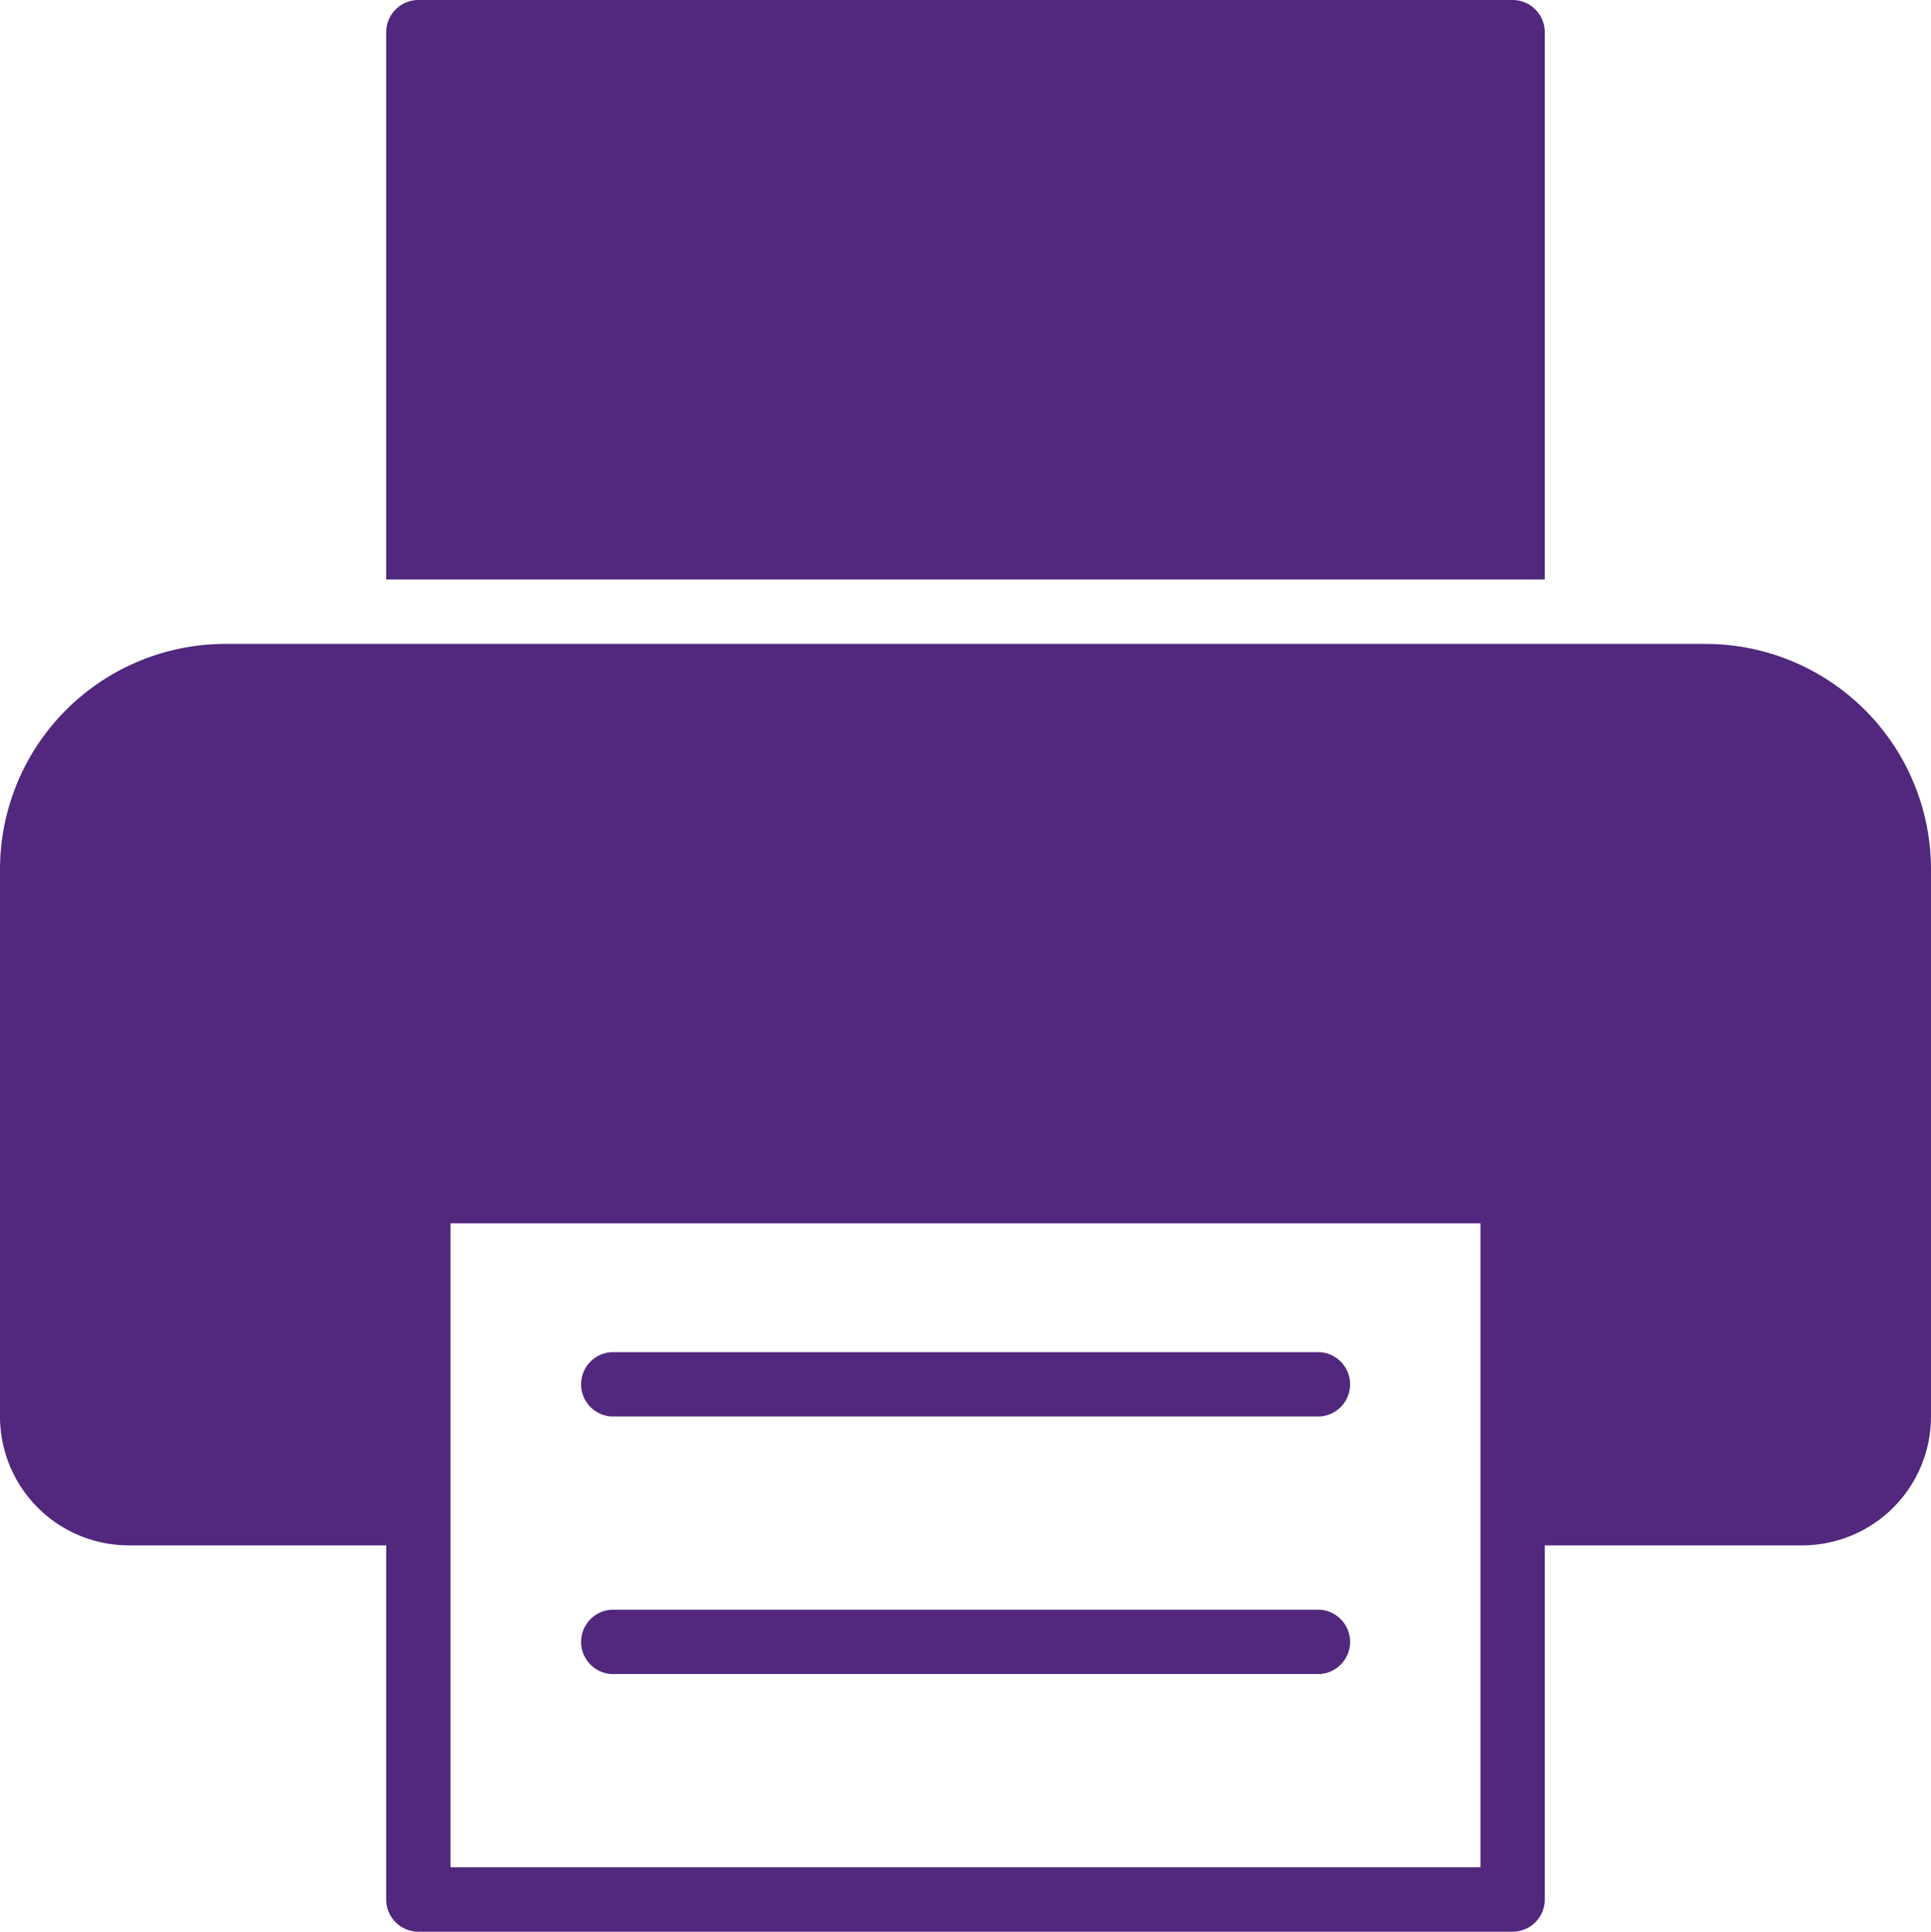
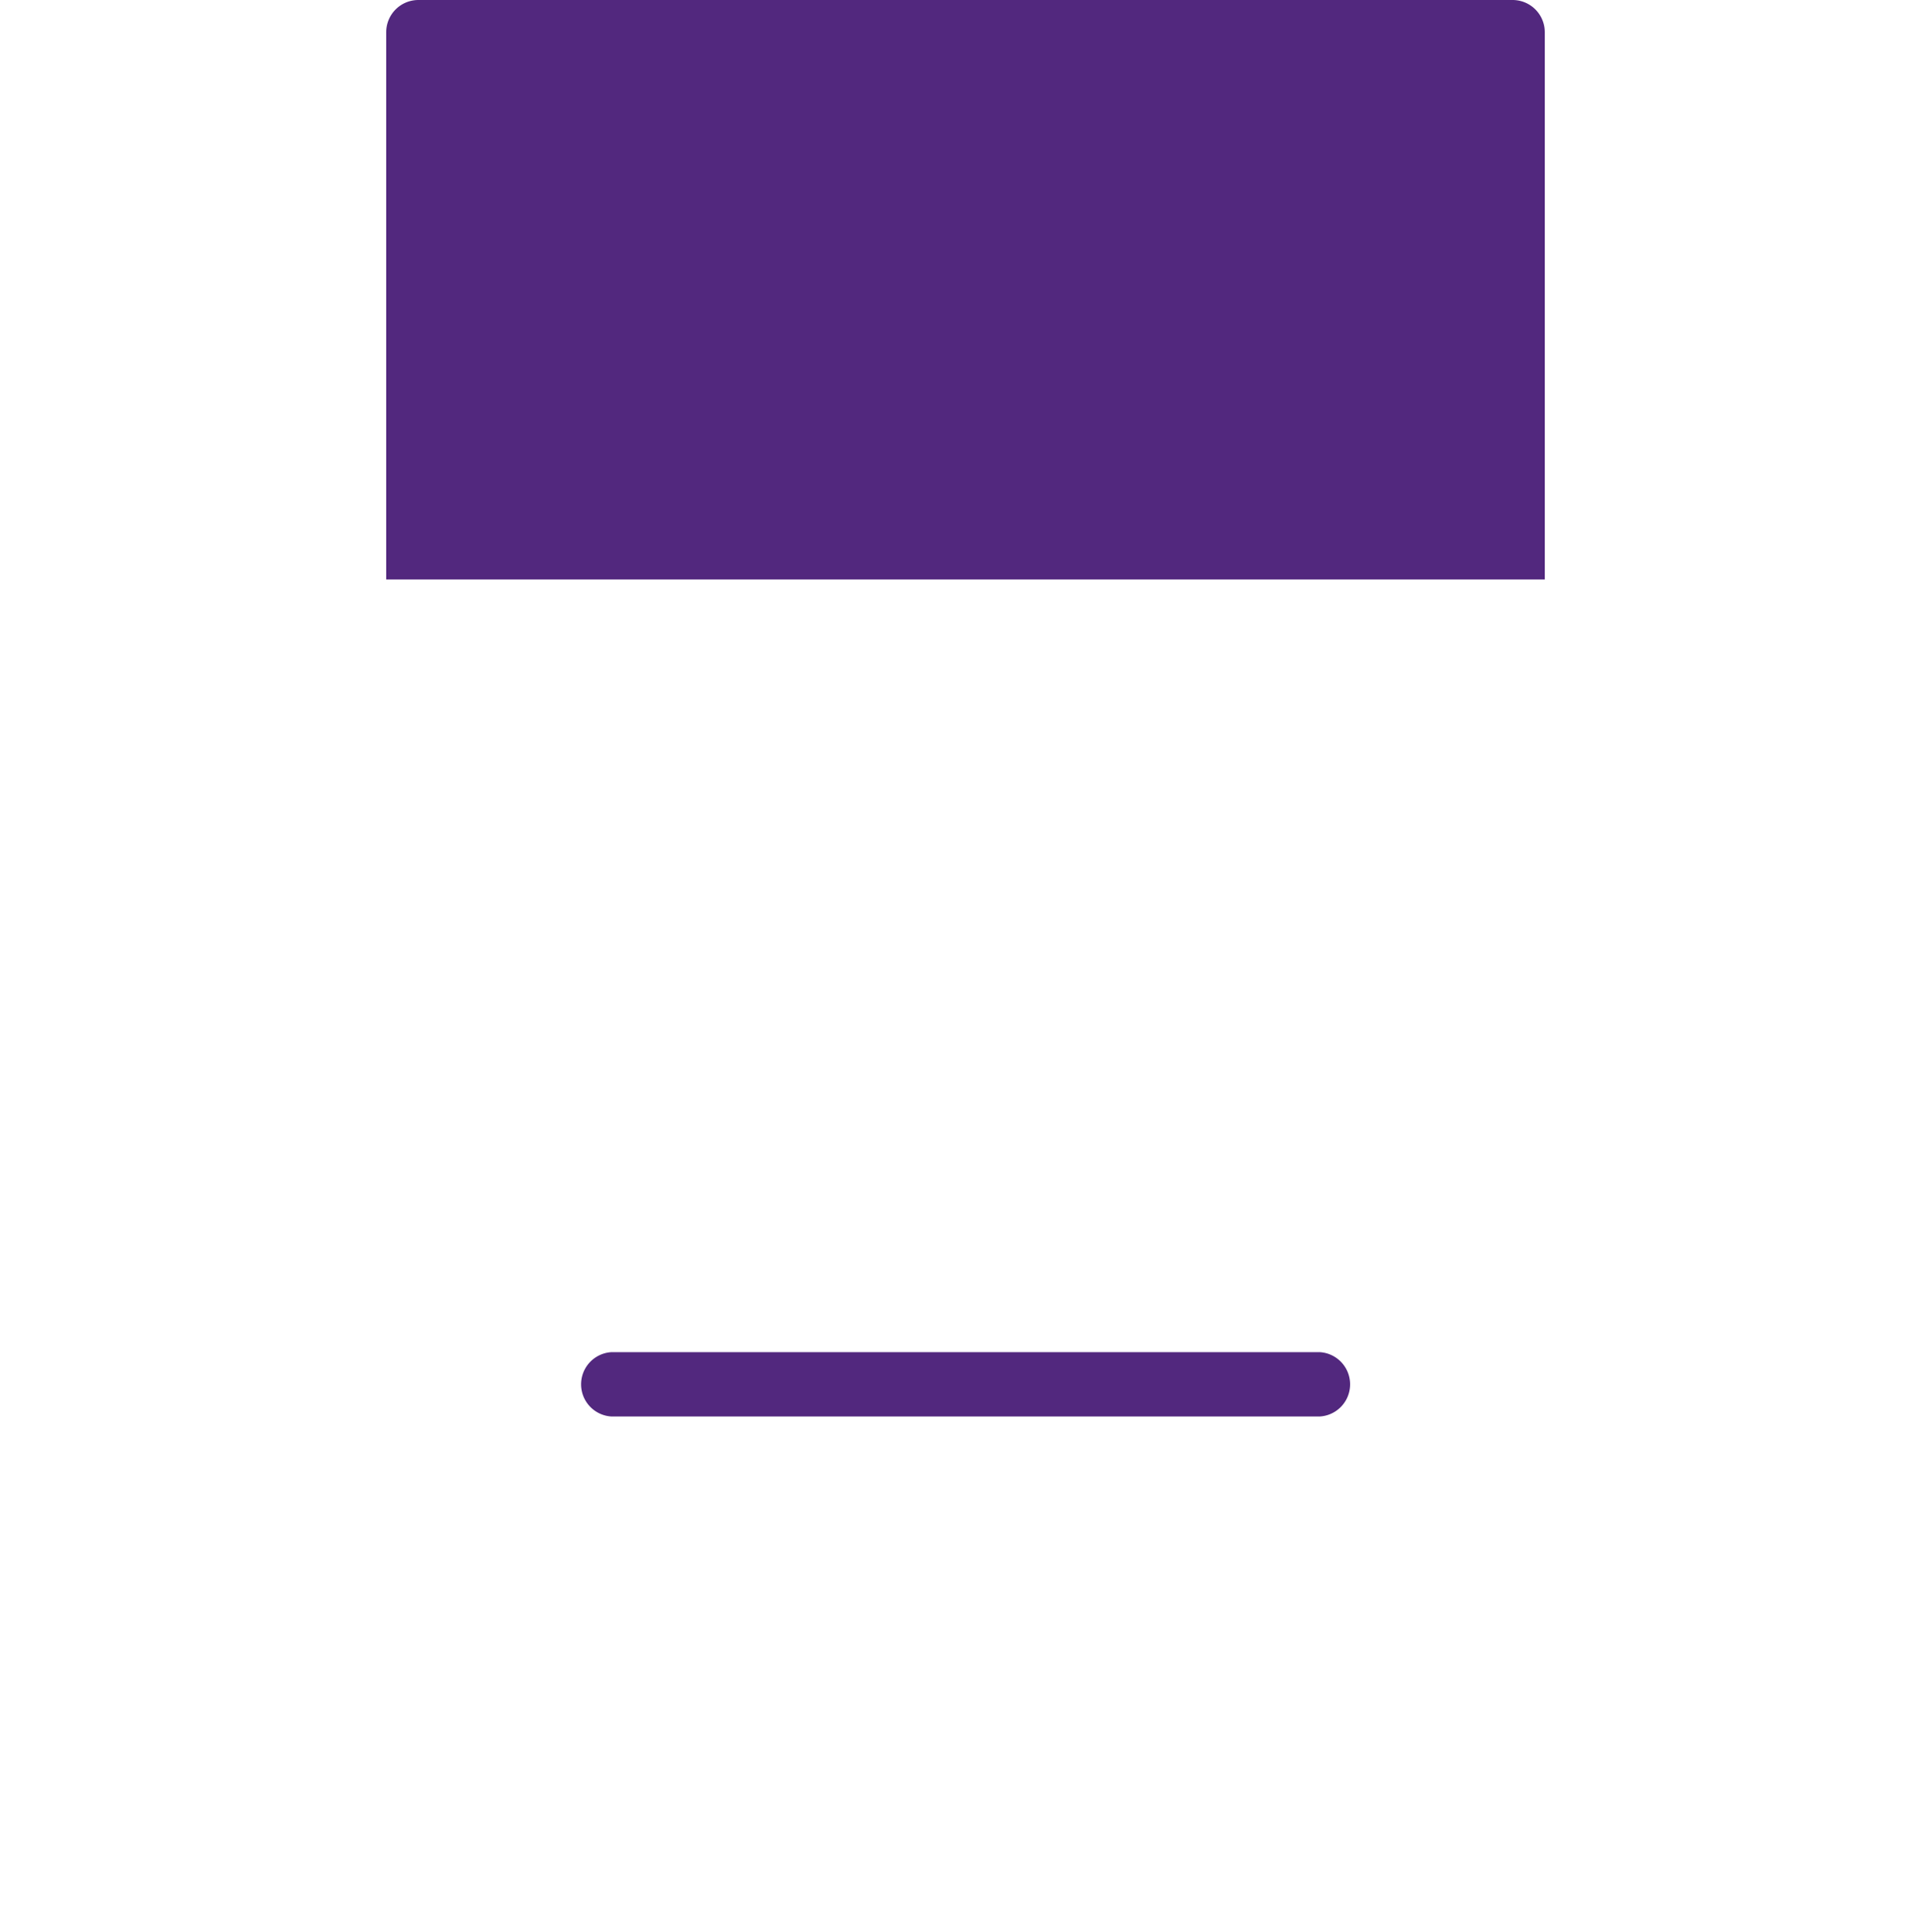
<svg xmlns="http://www.w3.org/2000/svg" width="19.36" height="19.364" viewBox="0 0 19.36 19.364">
  <path d="M17.616.323A.323.323,0,0,0,17.293,0H6.323A.323.323,0,0,0,6,.323V5.809H17.616Z" transform="translate(-2.128)" fill="#52287e" />
-   <path d="M17.1,10H2.259A2.261,2.261,0,0,0,0,12.259v5.487a1.292,1.292,0,0,0,1.291,1.291H3.872v3.55a.323.323,0,0,0,.323.323H15.165a.323.323,0,0,0,.323-.323v-3.55h2.581a1.292,1.292,0,0,0,1.291-1.291V12.259A2.261,2.261,0,0,0,17.1,10ZM14.843,22.264H4.517V15.809H14.843Z" transform="translate(0 -3.545)" fill="#52287e" />
-   <path d="M9.323,25.645h7.1a.323.323,0,0,0,0-.645h-7.1a.323.323,0,0,0,0,.645Z" transform="translate(-3.192 -8.863)" fill="#52287e" />
-   <path d="M9.323,21.645h7.1a.323.323,0,0,0,0-.645h-7.1a.323.323,0,0,0,0,.645Z" transform="translate(-3.192 -7.445)" fill="#52287e" />
+   <path d="M9.323,21.645h7.1a.323.323,0,0,0,0-.645h-7.1a.323.323,0,0,0,0,.645" transform="translate(-3.192 -7.445)" fill="#52287e" />
</svg>